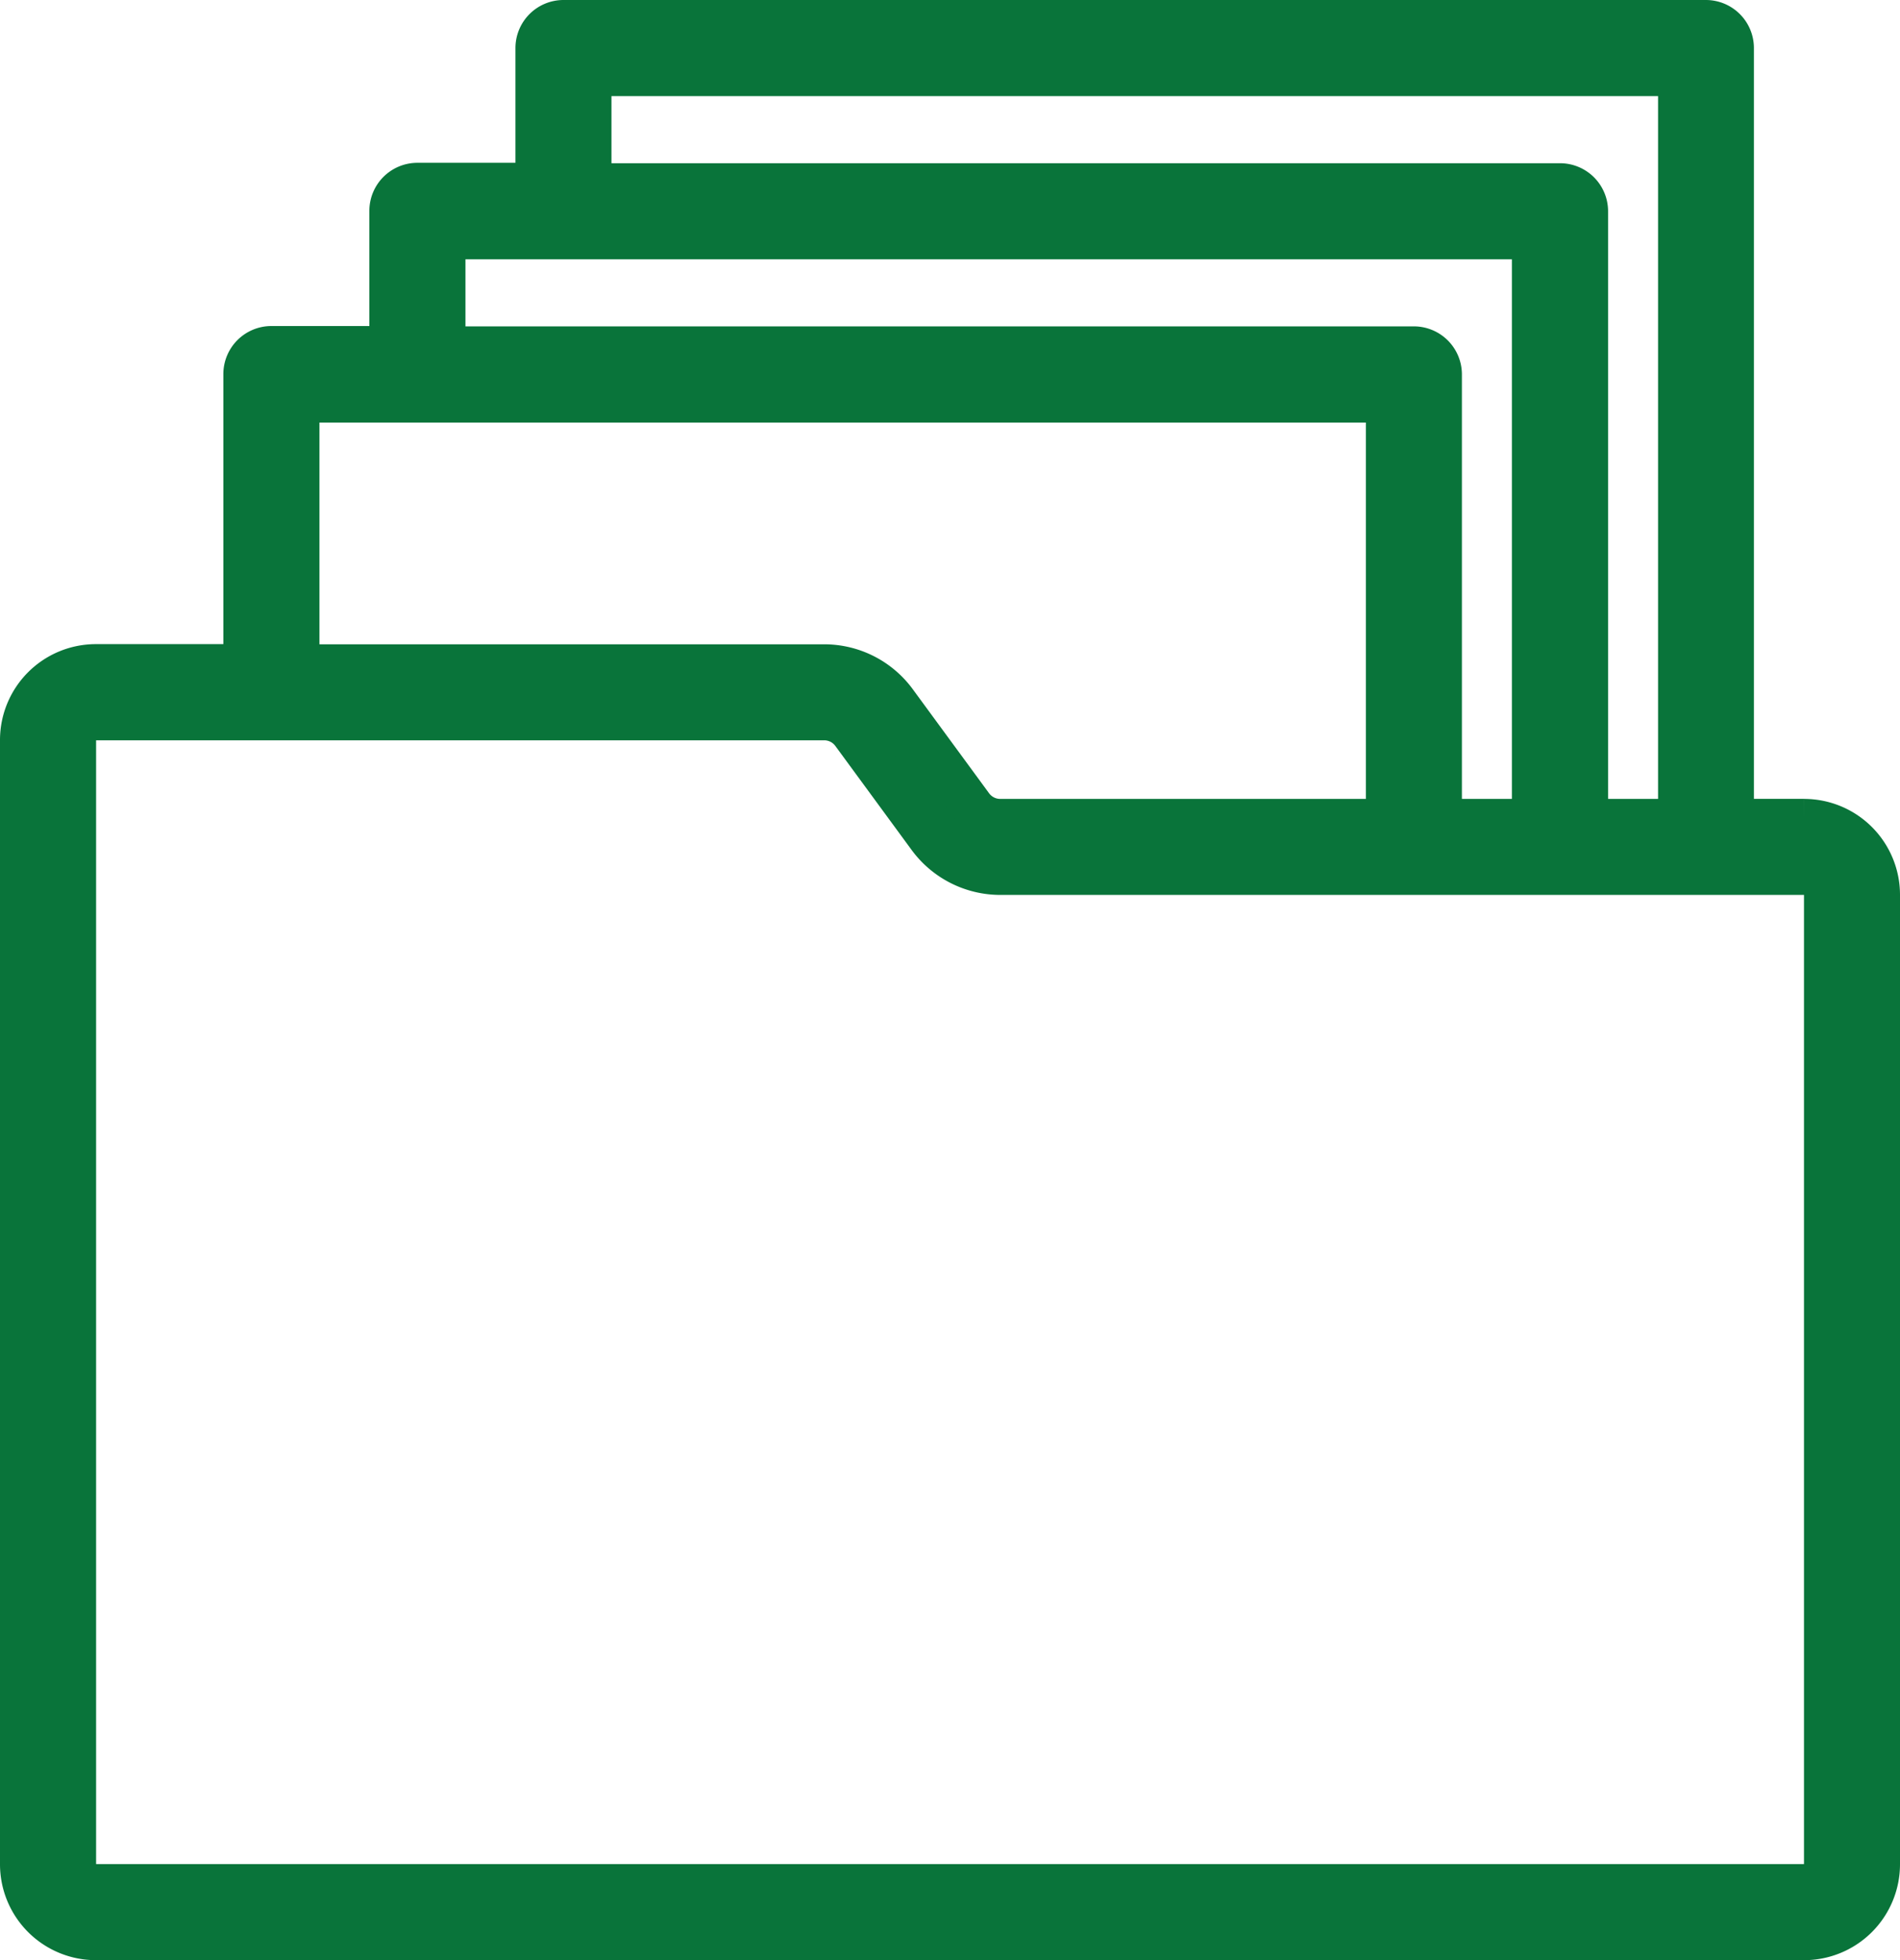
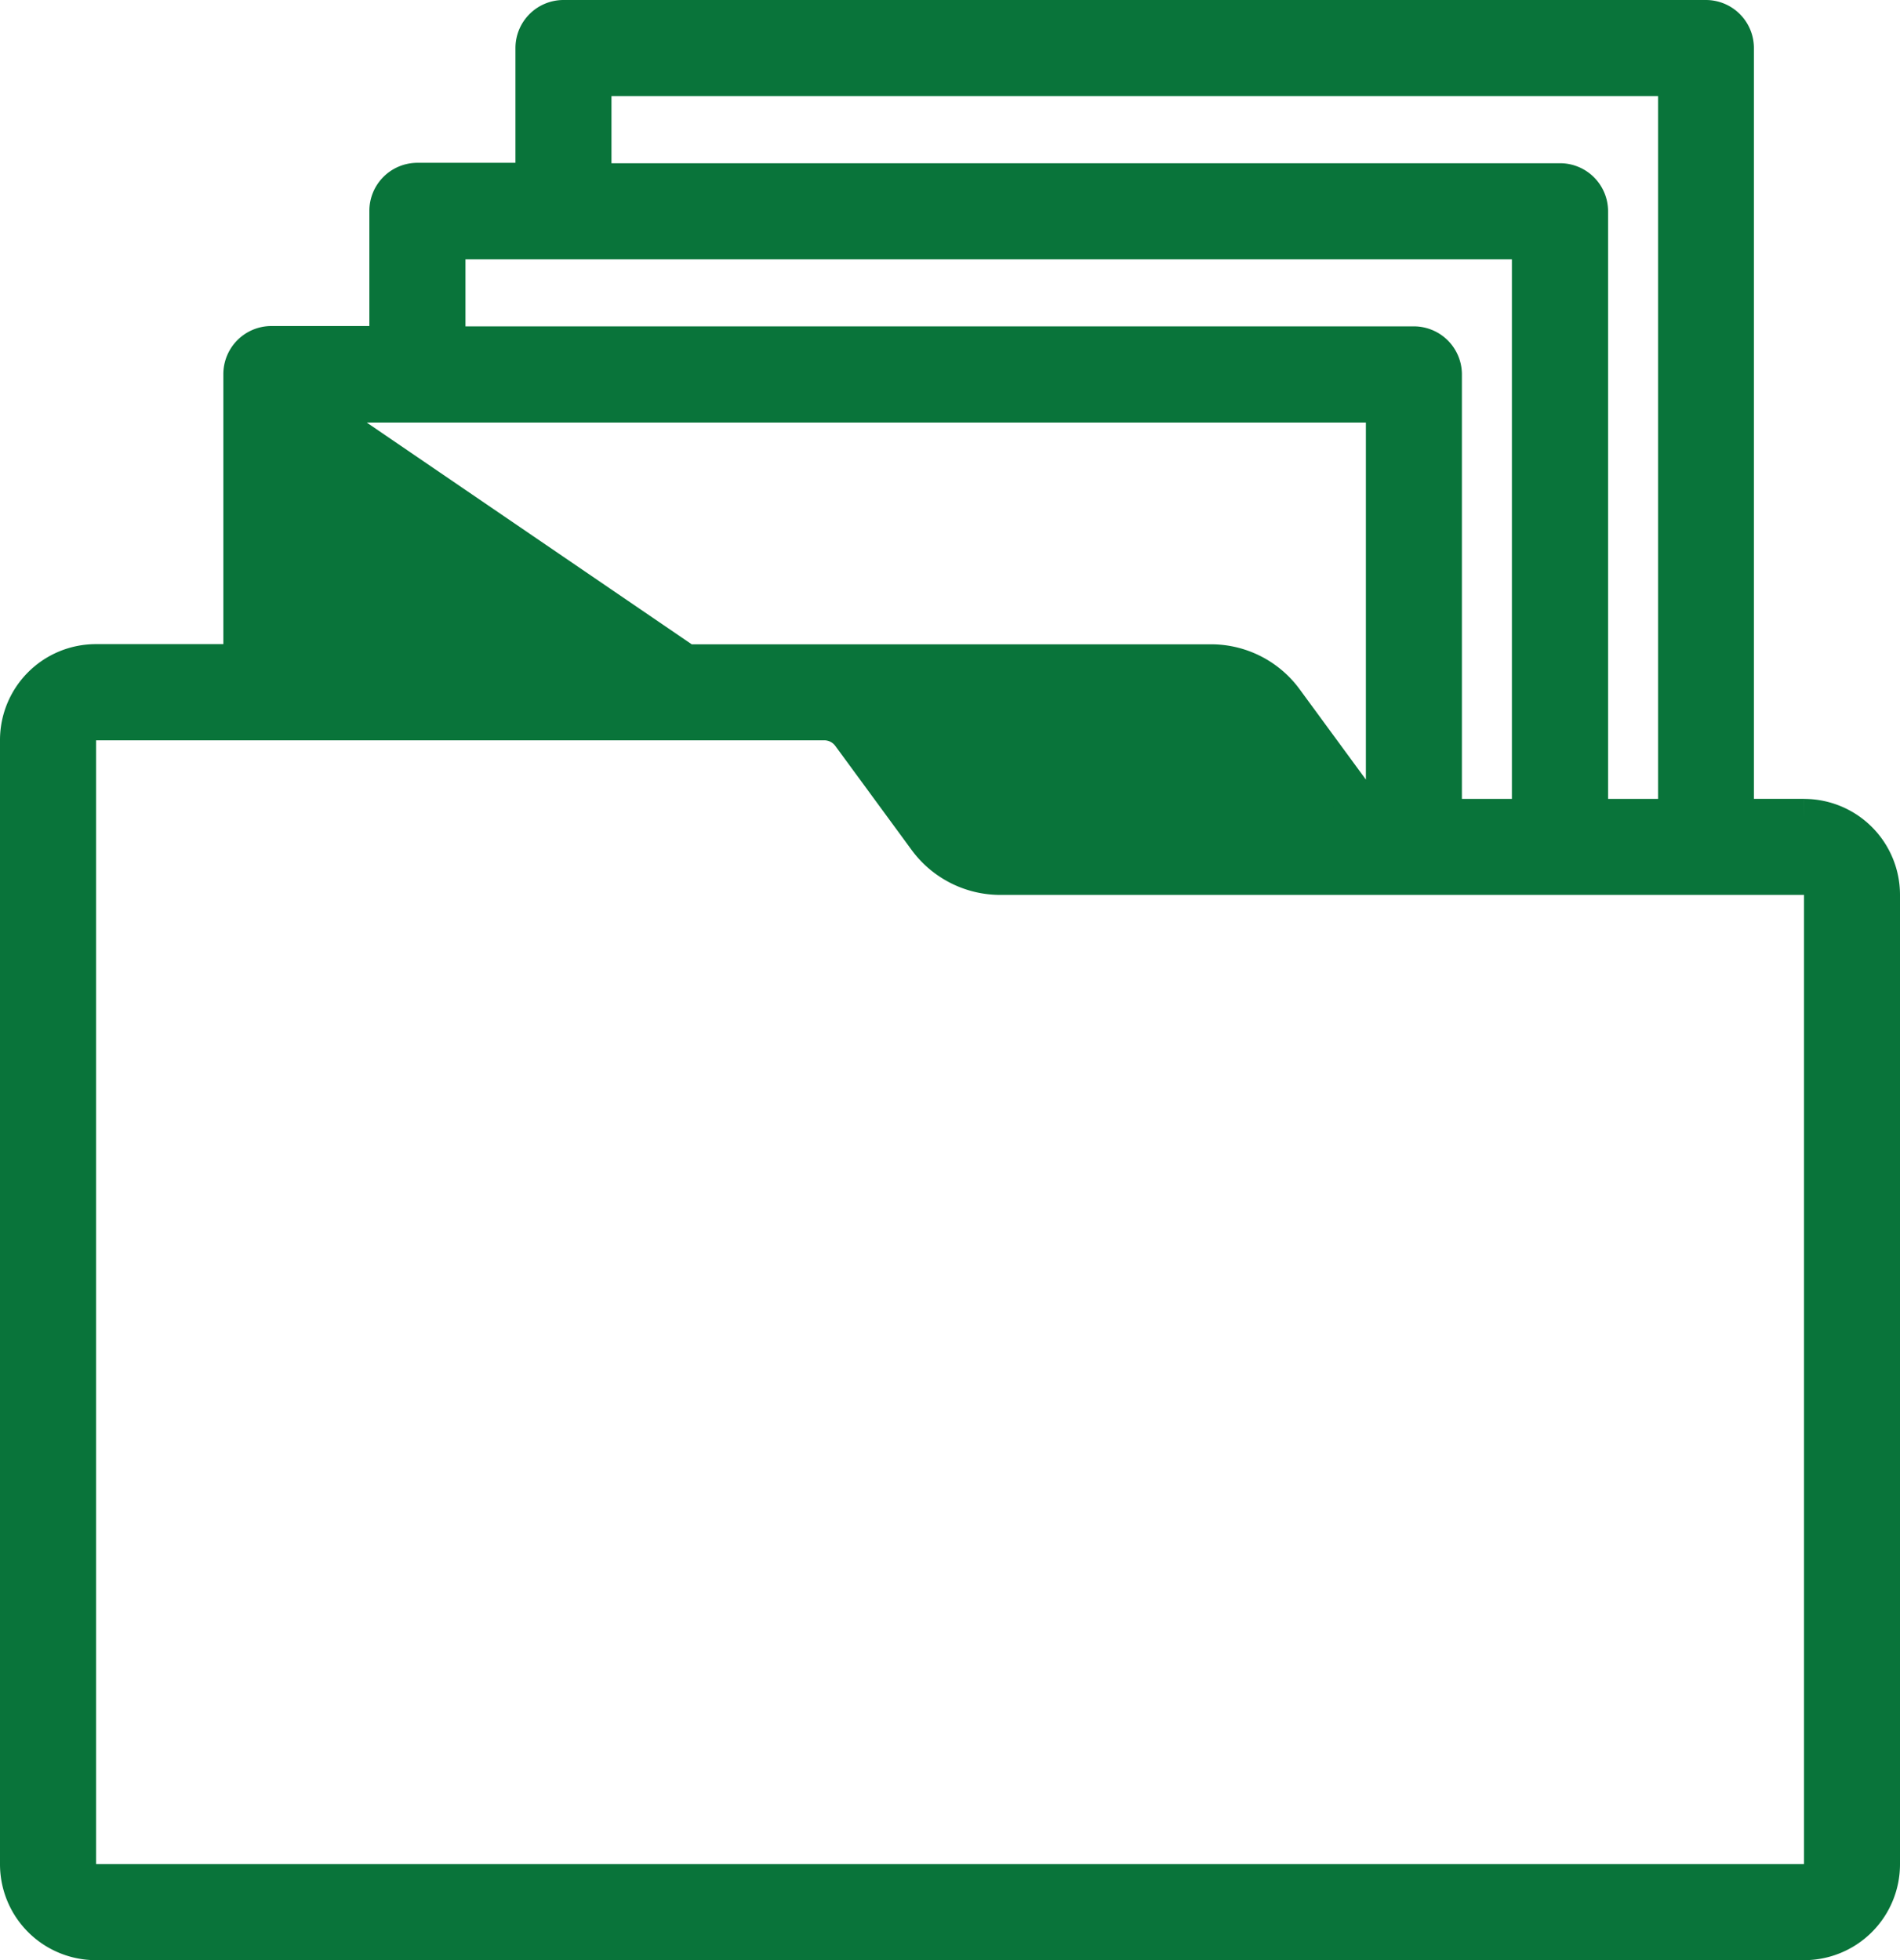
<svg xmlns="http://www.w3.org/2000/svg" width="22.5" height="23.212" viewBox="0 0 22.5 23.212">
-   <path id="パス_14726" data-name="パス 14726" d="M343.18,58.732h-.845V49.591a.319.319,0,0,0-.319-.319H328.488a.319.319,0,0,0-.319.319V51.2h-1.411a.319.319,0,0,0-.319.319v1.614h-1.41a.319.319,0,0,0-.319.319V56.9h-1.76a.886.886,0,0,0-.885.885V71.1a.886.886,0,0,0,.885.885h20.23a.886.886,0,0,0,.885-.885V59.618a.886.886,0,0,0-.885-.885M328.806,49.91H341.7v8.823h-1.092V51.524a.319.319,0,0,0-.319-.319H328.806Zm-1.729,1.933h12.892v6.89h-1.092V53.456a.319.319,0,0,0-.319-.319H327.077Zm-1.729,1.933H338.24v4.957h-4.581a.414.414,0,0,1-.332-.168l-.905-1.234a1.051,1.051,0,0,0-.846-.429h-6.228ZM343.428,71.1a.248.248,0,0,1-.248.247H322.95a.248.248,0,0,1-.247-.247V57.786a.248.248,0,0,1,.247-.247h8.626a.413.413,0,0,1,.332.168l.905,1.234a1.054,1.054,0,0,0,.846.429h9.521a.248.248,0,0,1,.248.247Z" transform="translate(-321.815 -49.022)" fill="#09743a" stroke="#09743a" stroke-width="0.5" />
+   <path id="パス_14726" data-name="パス 14726" d="M343.18,58.732h-.845V49.591a.319.319,0,0,0-.319-.319H328.488a.319.319,0,0,0-.319.319V51.2h-1.411a.319.319,0,0,0-.319.319v1.614h-1.41a.319.319,0,0,0-.319.319V56.9h-1.76a.886.886,0,0,0-.885.885V71.1a.886.886,0,0,0,.885.885h20.23a.886.886,0,0,0,.885-.885V59.618a.886.886,0,0,0-.885-.885M328.806,49.91H341.7v8.823h-1.092V51.524a.319.319,0,0,0-.319-.319H328.806Zm-1.729,1.933h12.892v6.89h-1.092V53.456a.319.319,0,0,0-.319-.319H327.077Zm-1.729,1.933H338.24v4.957a.414.414,0,0,1-.332-.168l-.905-1.234a1.051,1.051,0,0,0-.846-.429h-6.228ZM343.428,71.1a.248.248,0,0,1-.248.247H322.95a.248.248,0,0,1-.247-.247V57.786a.248.248,0,0,1,.247-.247h8.626a.413.413,0,0,1,.332.168l.905,1.234a1.054,1.054,0,0,0,.846.429h9.521a.248.248,0,0,1,.248.247Z" transform="translate(-321.815 -49.022)" fill="#09743a" stroke="#09743a" stroke-width="0.5" />
</svg>